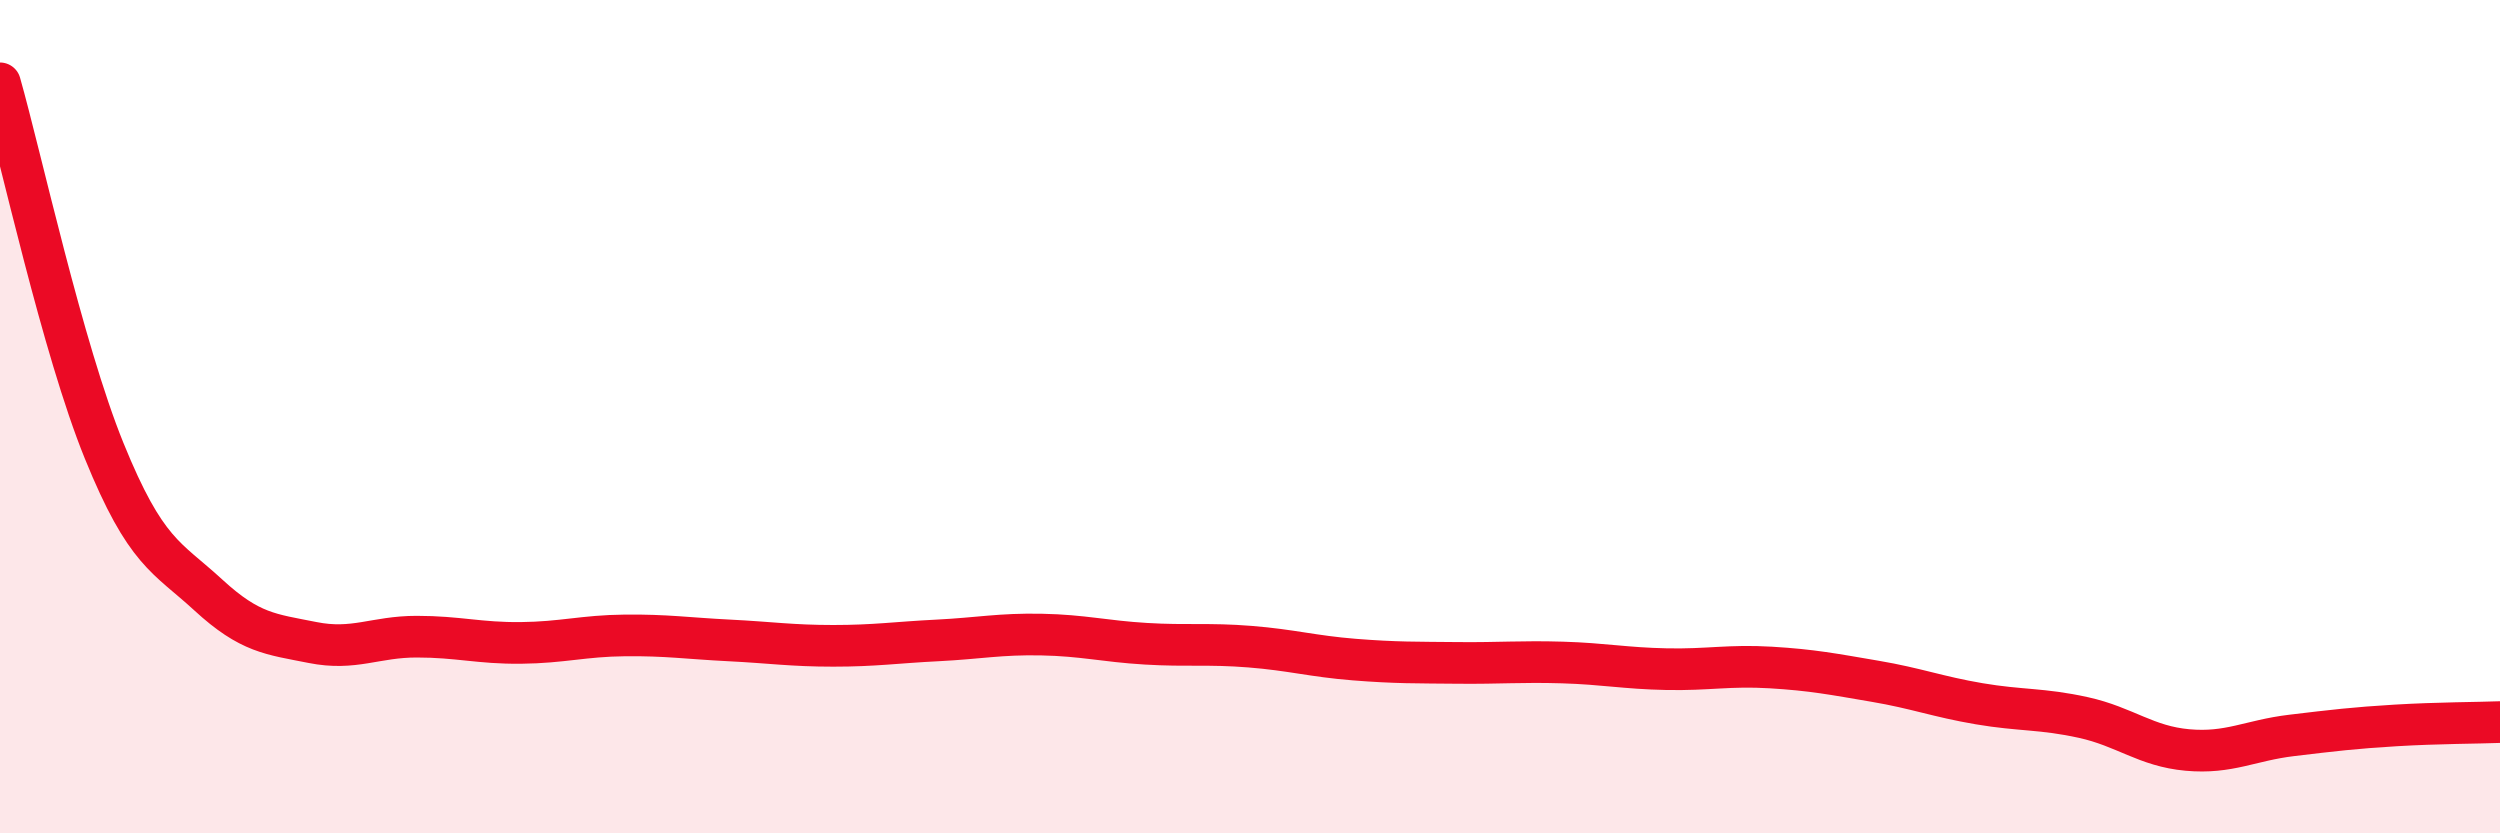
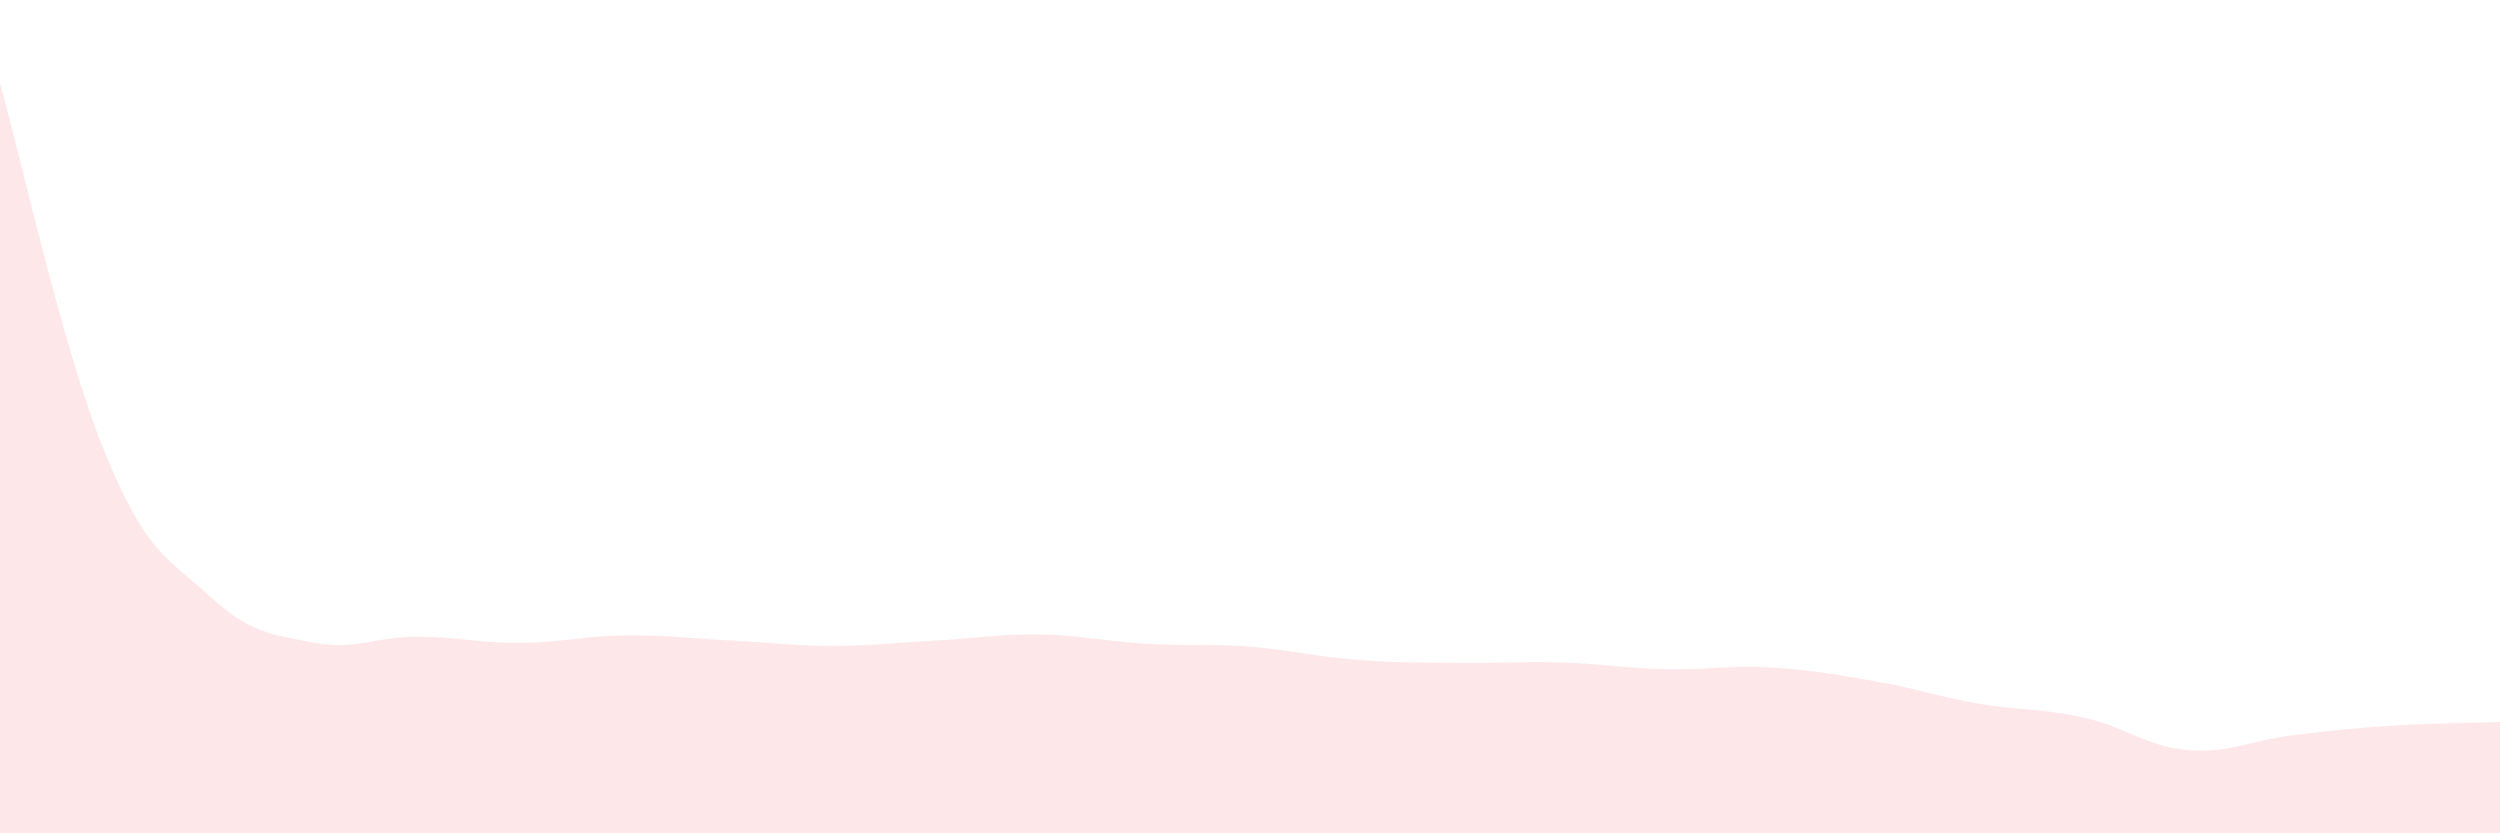
<svg xmlns="http://www.w3.org/2000/svg" width="60" height="20" viewBox="0 0 60 20">
  <path d="M 0,2 C 0.5,3.76 1.5,8.36 2.5,10.82 C 3.5,13.28 4,13.36 5,14.28 C 6,15.2 6.5,15.22 7.5,15.42 C 8.5,15.62 9,15.28 10,15.28 C 11,15.28 11.5,15.44 12.5,15.43 C 13.5,15.42 14,15.26 15,15.25 C 16,15.24 16.5,15.32 17.5,15.37 C 18.5,15.42 19,15.5 20,15.5 C 21,15.5 21.5,15.42 22.5,15.37 C 23.5,15.32 24,15.21 25,15.23 C 26,15.25 26.5,15.39 27.5,15.45 C 28.5,15.51 29,15.44 30,15.52 C 31,15.6 31.5,15.75 32.5,15.83 C 33.5,15.91 34,15.9 35,15.91 C 36,15.92 36.5,15.87 37.5,15.9 C 38.5,15.93 39,16.04 40,16.06 C 41,16.08 41.5,15.96 42.5,16.02 C 43.5,16.08 44,16.18 45,16.35 C 46,16.52 46.5,16.72 47.5,16.89 C 48.5,17.06 49,17 50,17.22 C 51,17.44 51.5,17.91 52.5,18 C 53.5,18.09 54,17.77 55,17.65 C 56,17.53 56.5,17.47 57.5,17.41 C 58.5,17.35 59.5,17.35 60,17.33L60 20L0 20Z" fill="#EB0A25" opacity="0.1" stroke-linecap="round" stroke-linejoin="round" />
-   <path d="M 0,2 C 0.5,3.76 1.5,8.36 2.5,10.82 C 3.5,13.28 4,13.36 5,14.28 C 6,15.2 6.5,15.22 7.5,15.42 C 8.5,15.62 9,15.28 10,15.28 C 11,15.28 11.5,15.44 12.5,15.43 C 13.5,15.42 14,15.26 15,15.25 C 16,15.24 16.5,15.32 17.5,15.37 C 18.5,15.42 19,15.5 20,15.5 C 21,15.5 21.5,15.42 22.5,15.37 C 23.5,15.32 24,15.21 25,15.23 C 26,15.25 26.5,15.39 27.5,15.45 C 28.5,15.51 29,15.44 30,15.52 C 31,15.6 31.5,15.75 32.5,15.83 C 33.5,15.91 34,15.9 35,15.91 C 36,15.92 36.5,15.87 37.5,15.9 C 38.5,15.93 39,16.04 40,16.06 C 41,16.08 41.5,15.96 42.5,16.02 C 43.5,16.08 44,16.18 45,16.35 C 46,16.52 46.5,16.72 47.5,16.89 C 48.5,17.06 49,17 50,17.22 C 51,17.44 51.5,17.91 52.5,18 C 53.5,18.09 54,17.77 55,17.65 C 56,17.53 56.5,17.47 57.5,17.41 C 58.5,17.35 59.5,17.35 60,17.33" stroke="#EB0A25" stroke-width="1" fill="none" stroke-linecap="round" stroke-linejoin="round" />
</svg>